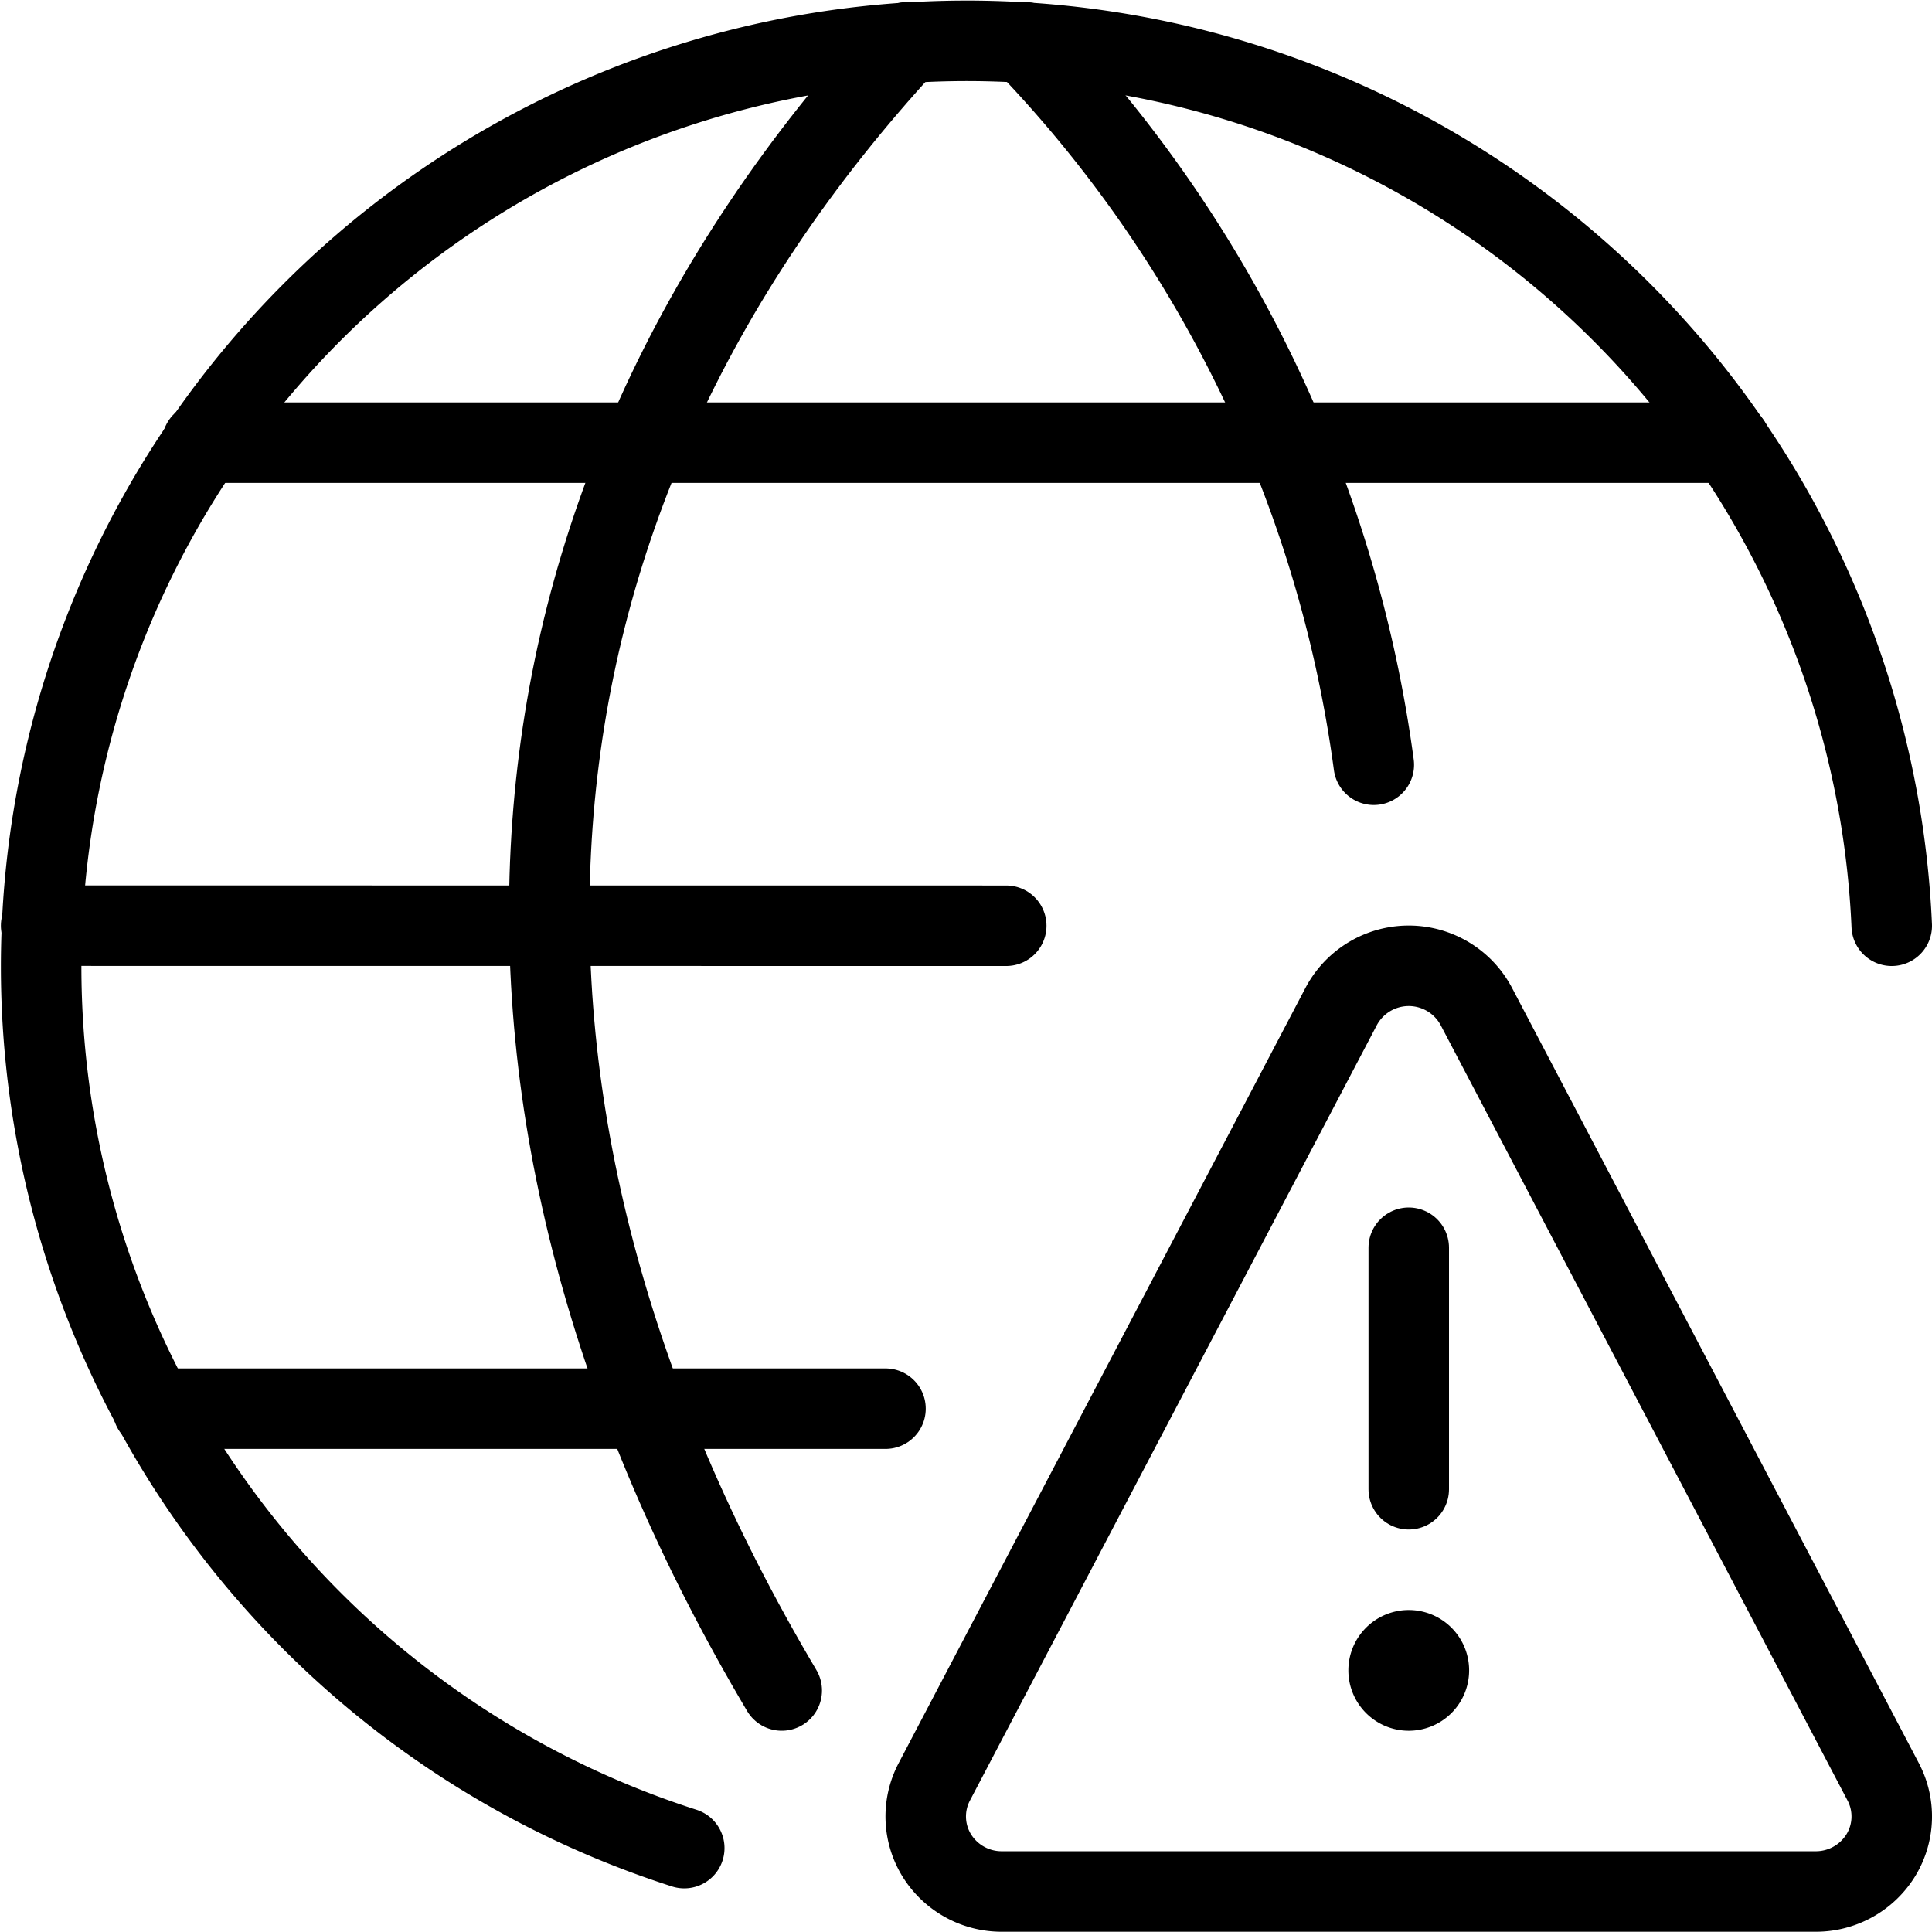
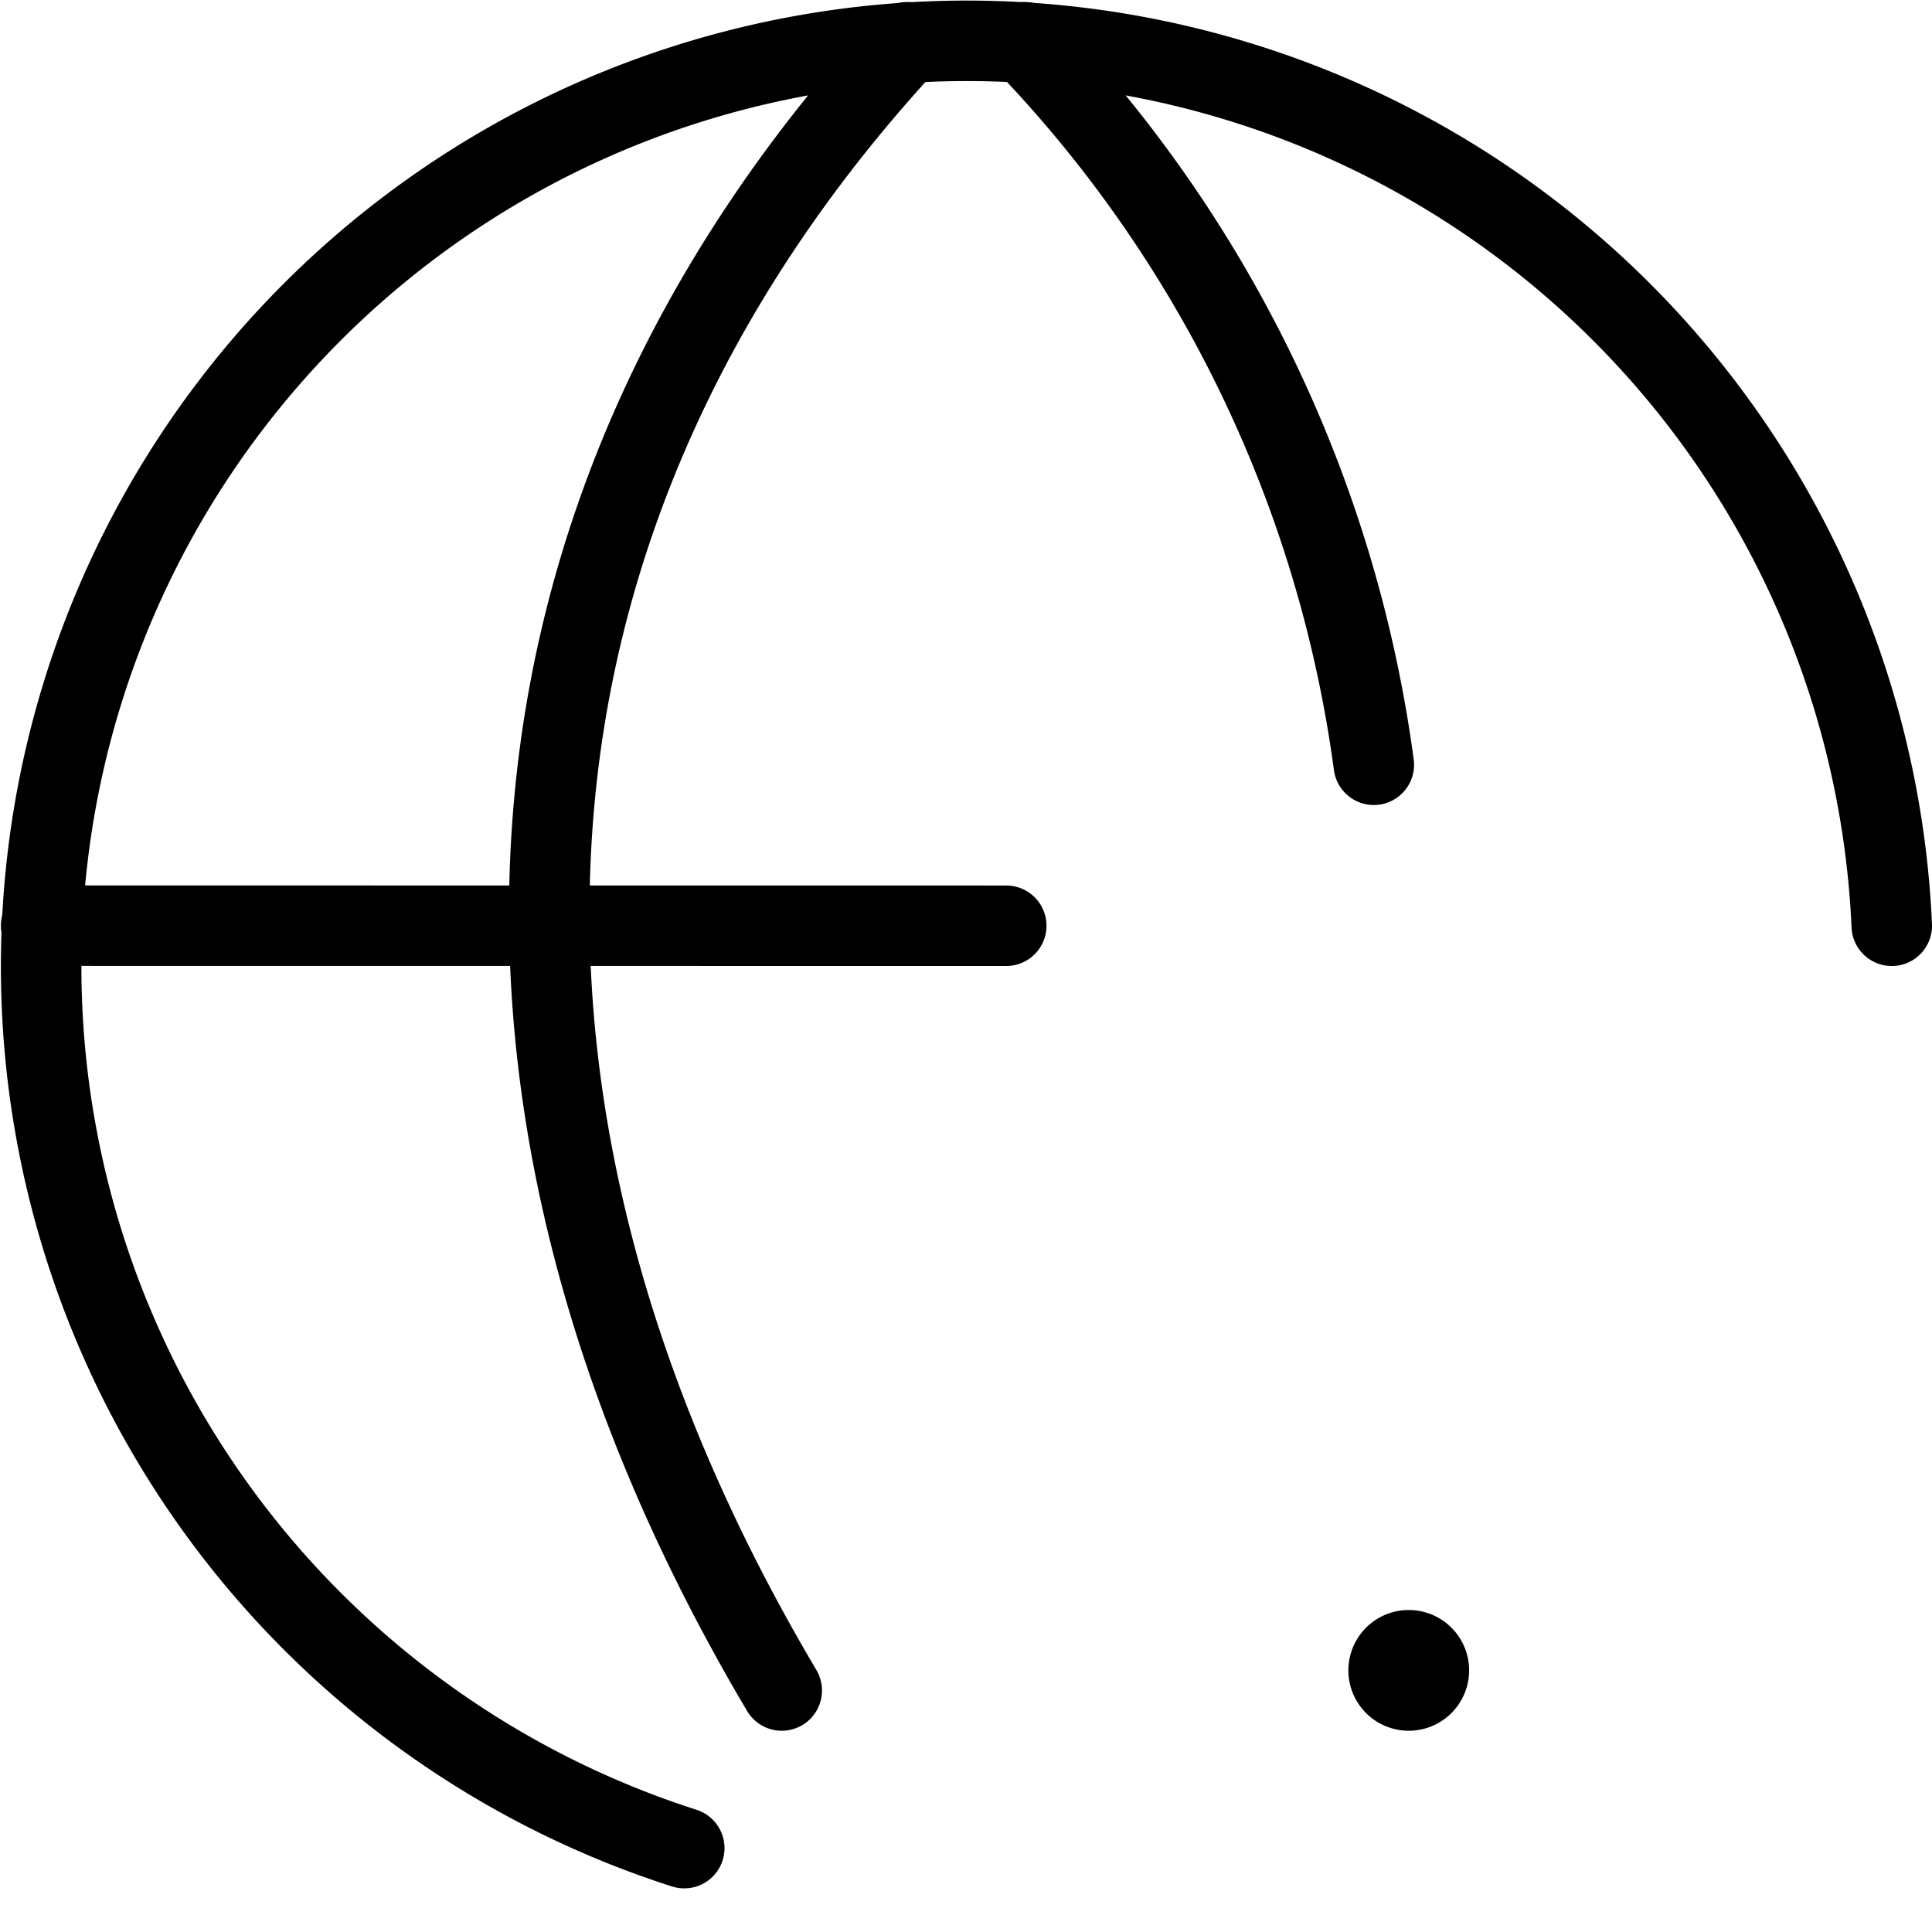
<svg xmlns="http://www.w3.org/2000/svg" viewBox="0 0 24 24">
  <g transform="matrix(1,0,0,1,0,0)">
-     <path d="M1.898 17.499L11 17.499" fill="none" stroke="#000000" stroke-linecap="round" stroke-linejoin="round" />
-     <path d="M2.512 5.499L21.496 5.499" fill="none" stroke="#000000" stroke-linecap="round" stroke-linejoin="round" />
    <path d="M12.5 11.5L0.511 11.499" fill="none" stroke="#000000" stroke-linecap="round" stroke-linejoin="round" />
    <path d="M8.5,22.958A11.5,11.5,0,1,1,23.5,11.5" fill="none" stroke="#000000" stroke-linecap="round" stroke-linejoin="round" />
    <path d="M11.269.525C5.888,6.356,5.42,13.761,9.711,21" fill="none" stroke="#000000" stroke-linecap="round" stroke-linejoin="round" />
    <path d="M12.73.525A16.018,16.018,0,0,1,17.066,9.5" fill="none" stroke="#000000" stroke-linecap="round" stroke-linejoin="round" />
    <path d="M17.5,20.5a.25.25,0,1,1-.25.25.25.25,0,0,1,.25-.25" fill="none" stroke="#000000" stroke-linecap="round" stroke-linejoin="round" />
-     <path d="M17.5 18.5L17.5 15.5" fill="none" stroke="#000000" stroke-linecap="round" stroke-linejoin="round" />
-     <path d="M18.338,12.5a.95.95,0,0,0-1.676,0l-5.056,9.635a.923.923,0,0,0,.031.914.948.948,0,0,0,.807.448H22.556a.948.948,0,0,0,.807-.448.923.923,0,0,0,.031-.914Z" fill="none" stroke="#000000" stroke-linecap="round" stroke-linejoin="round" />
  </g>
</svg>